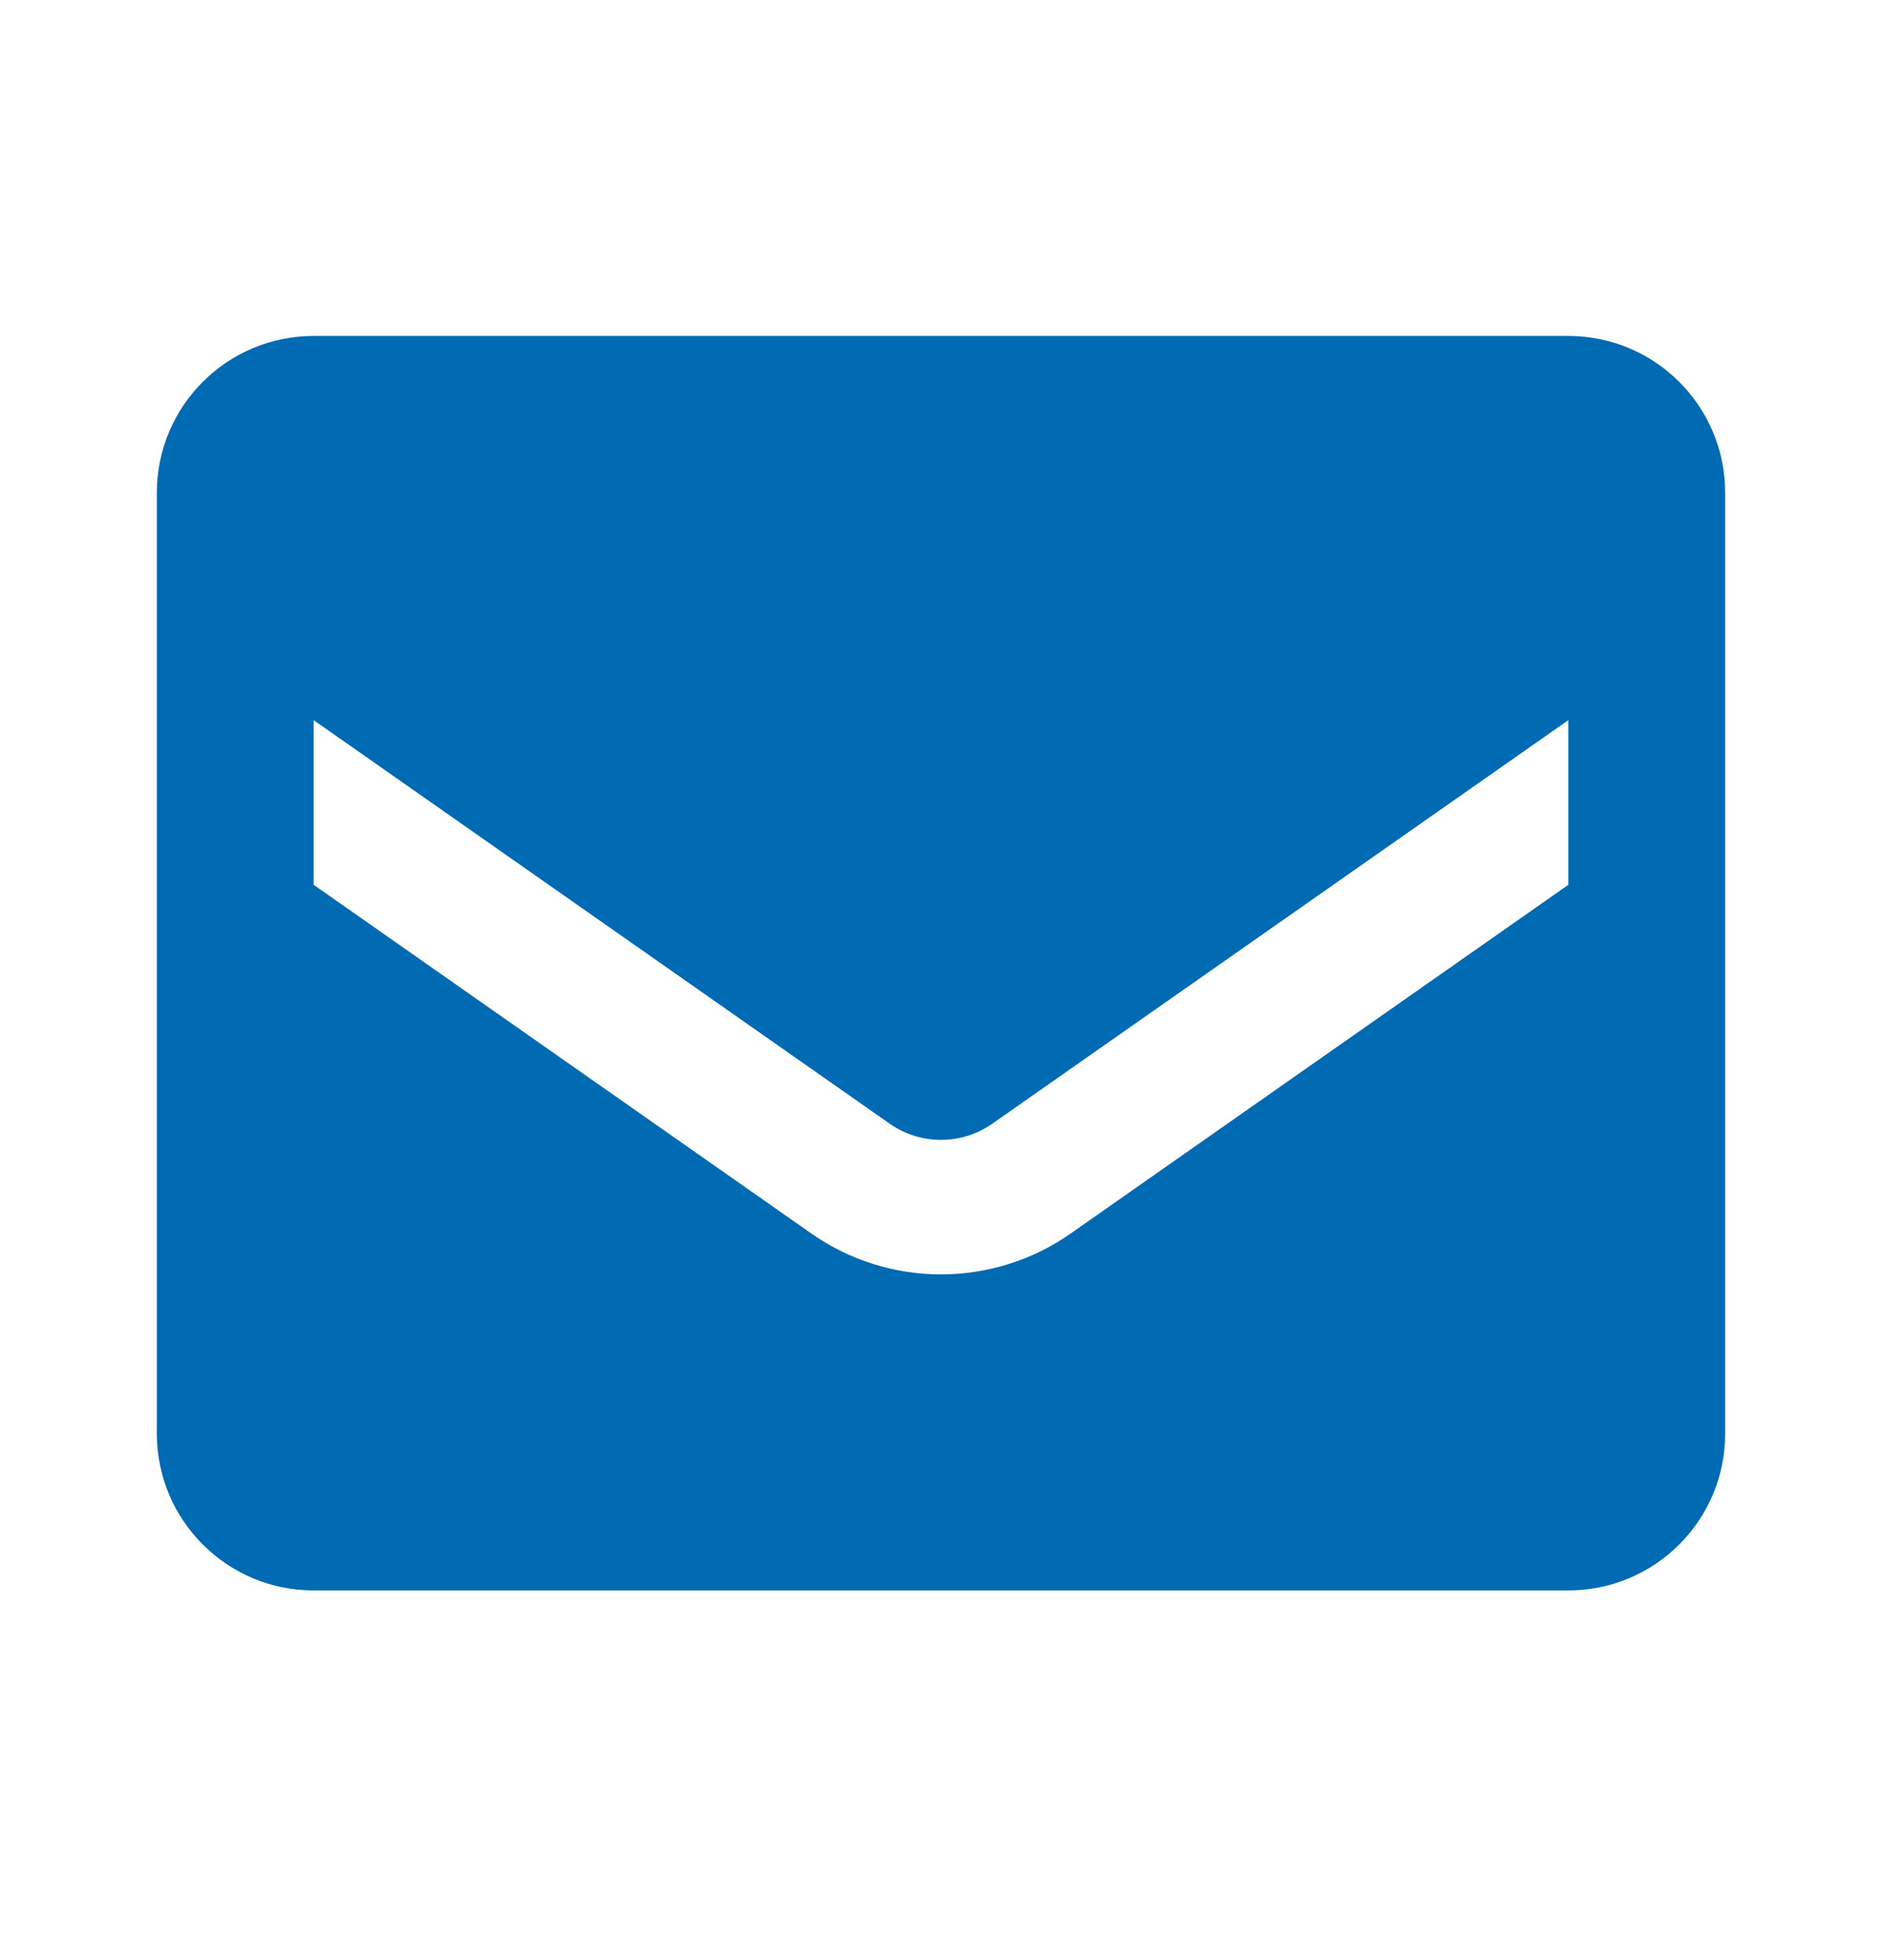
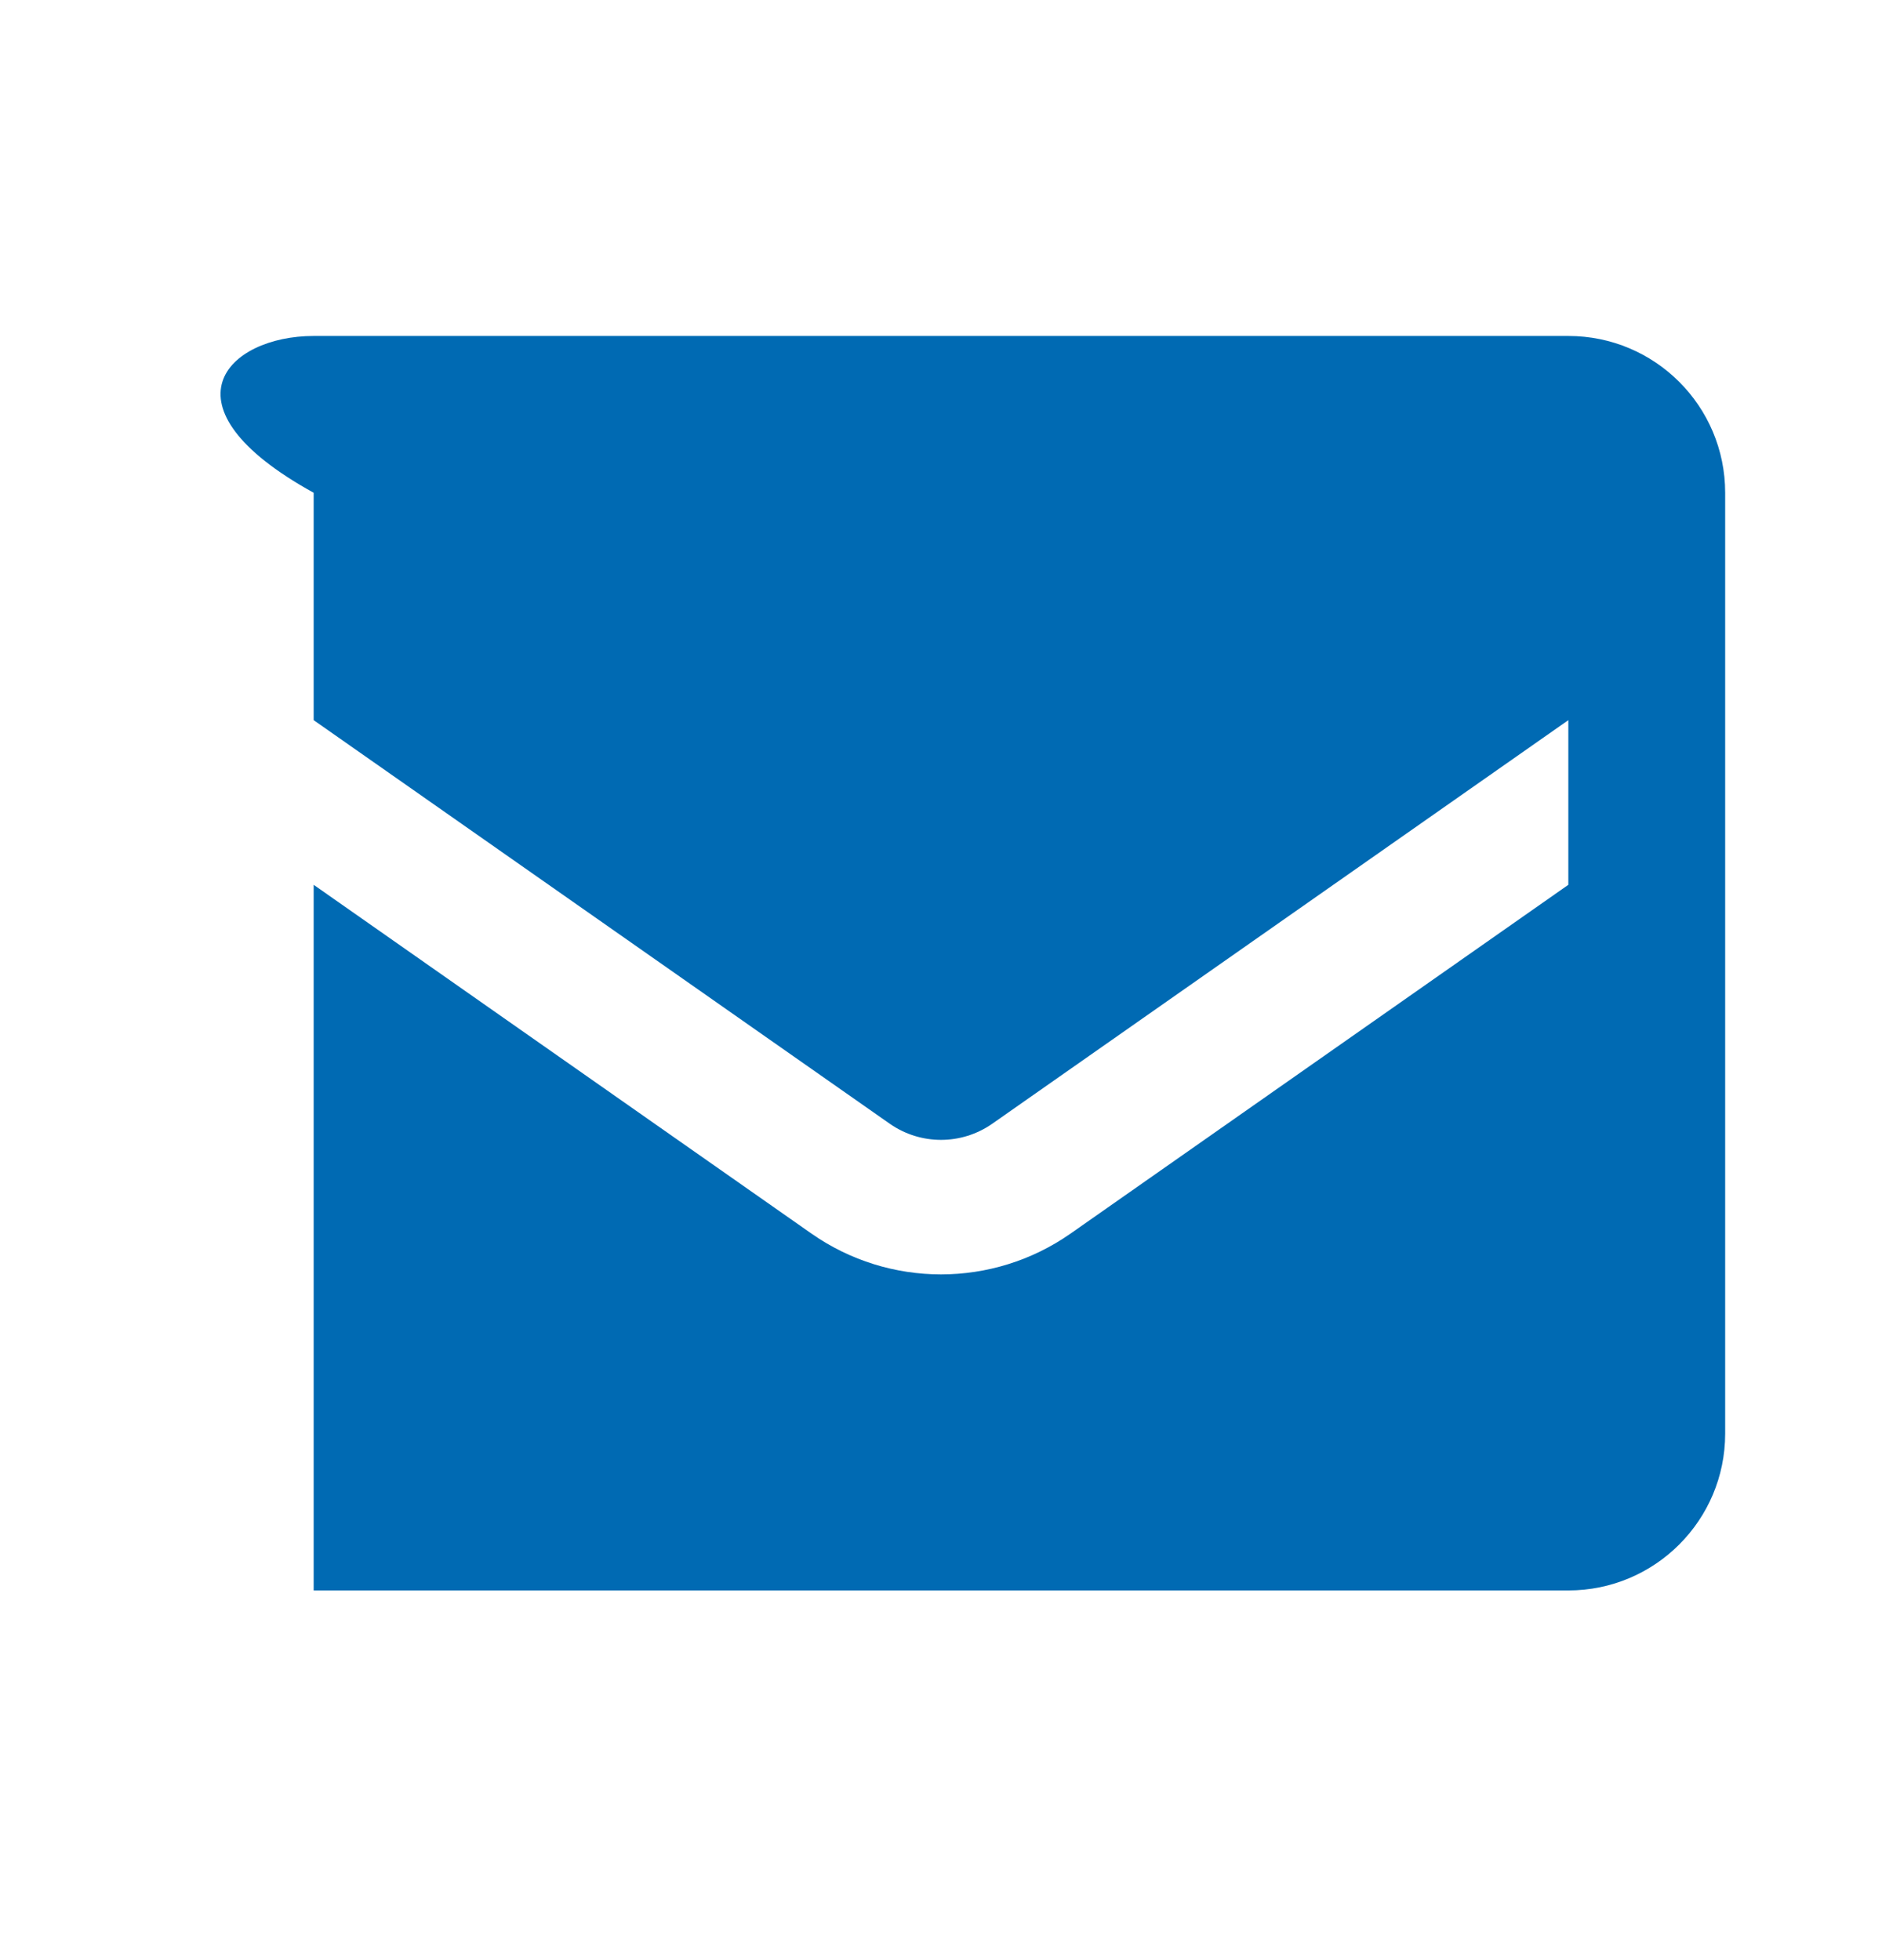
<svg xmlns="http://www.w3.org/2000/svg" width="24" height="25" viewBox="0 0 24 25" fill="none">
-   <path fill-rule="evenodd" clip-rule="evenodd" d="M4 4.285H20C21.105 4.285 22 5.18 22 6.285V18.285C22 19.389 21.105 20.285 20 20.285H4C2.895 20.285 2 19.389 2 18.285V6.285C2 5.18 2.895 4.285 4 4.285ZM13.65 15.735L20 11.285V9.185L12.65 14.335C12.259 14.606 11.741 14.606 11.35 14.335L4 9.185V11.285L10.35 15.735C11.341 16.427 12.659 16.427 13.65 15.735Z" fill="#006AB3" />
+   <path fill-rule="evenodd" clip-rule="evenodd" d="M4 4.285H20C21.105 4.285 22 5.18 22 6.285V18.285C22 19.389 21.105 20.285 20 20.285H4V6.285C2 5.18 2.895 4.285 4 4.285ZM13.65 15.735L20 11.285V9.185L12.65 14.335C12.259 14.606 11.741 14.606 11.35 14.335L4 9.185V11.285L10.35 15.735C11.341 16.427 12.659 16.427 13.65 15.735Z" fill="#006AB3" />
</svg>